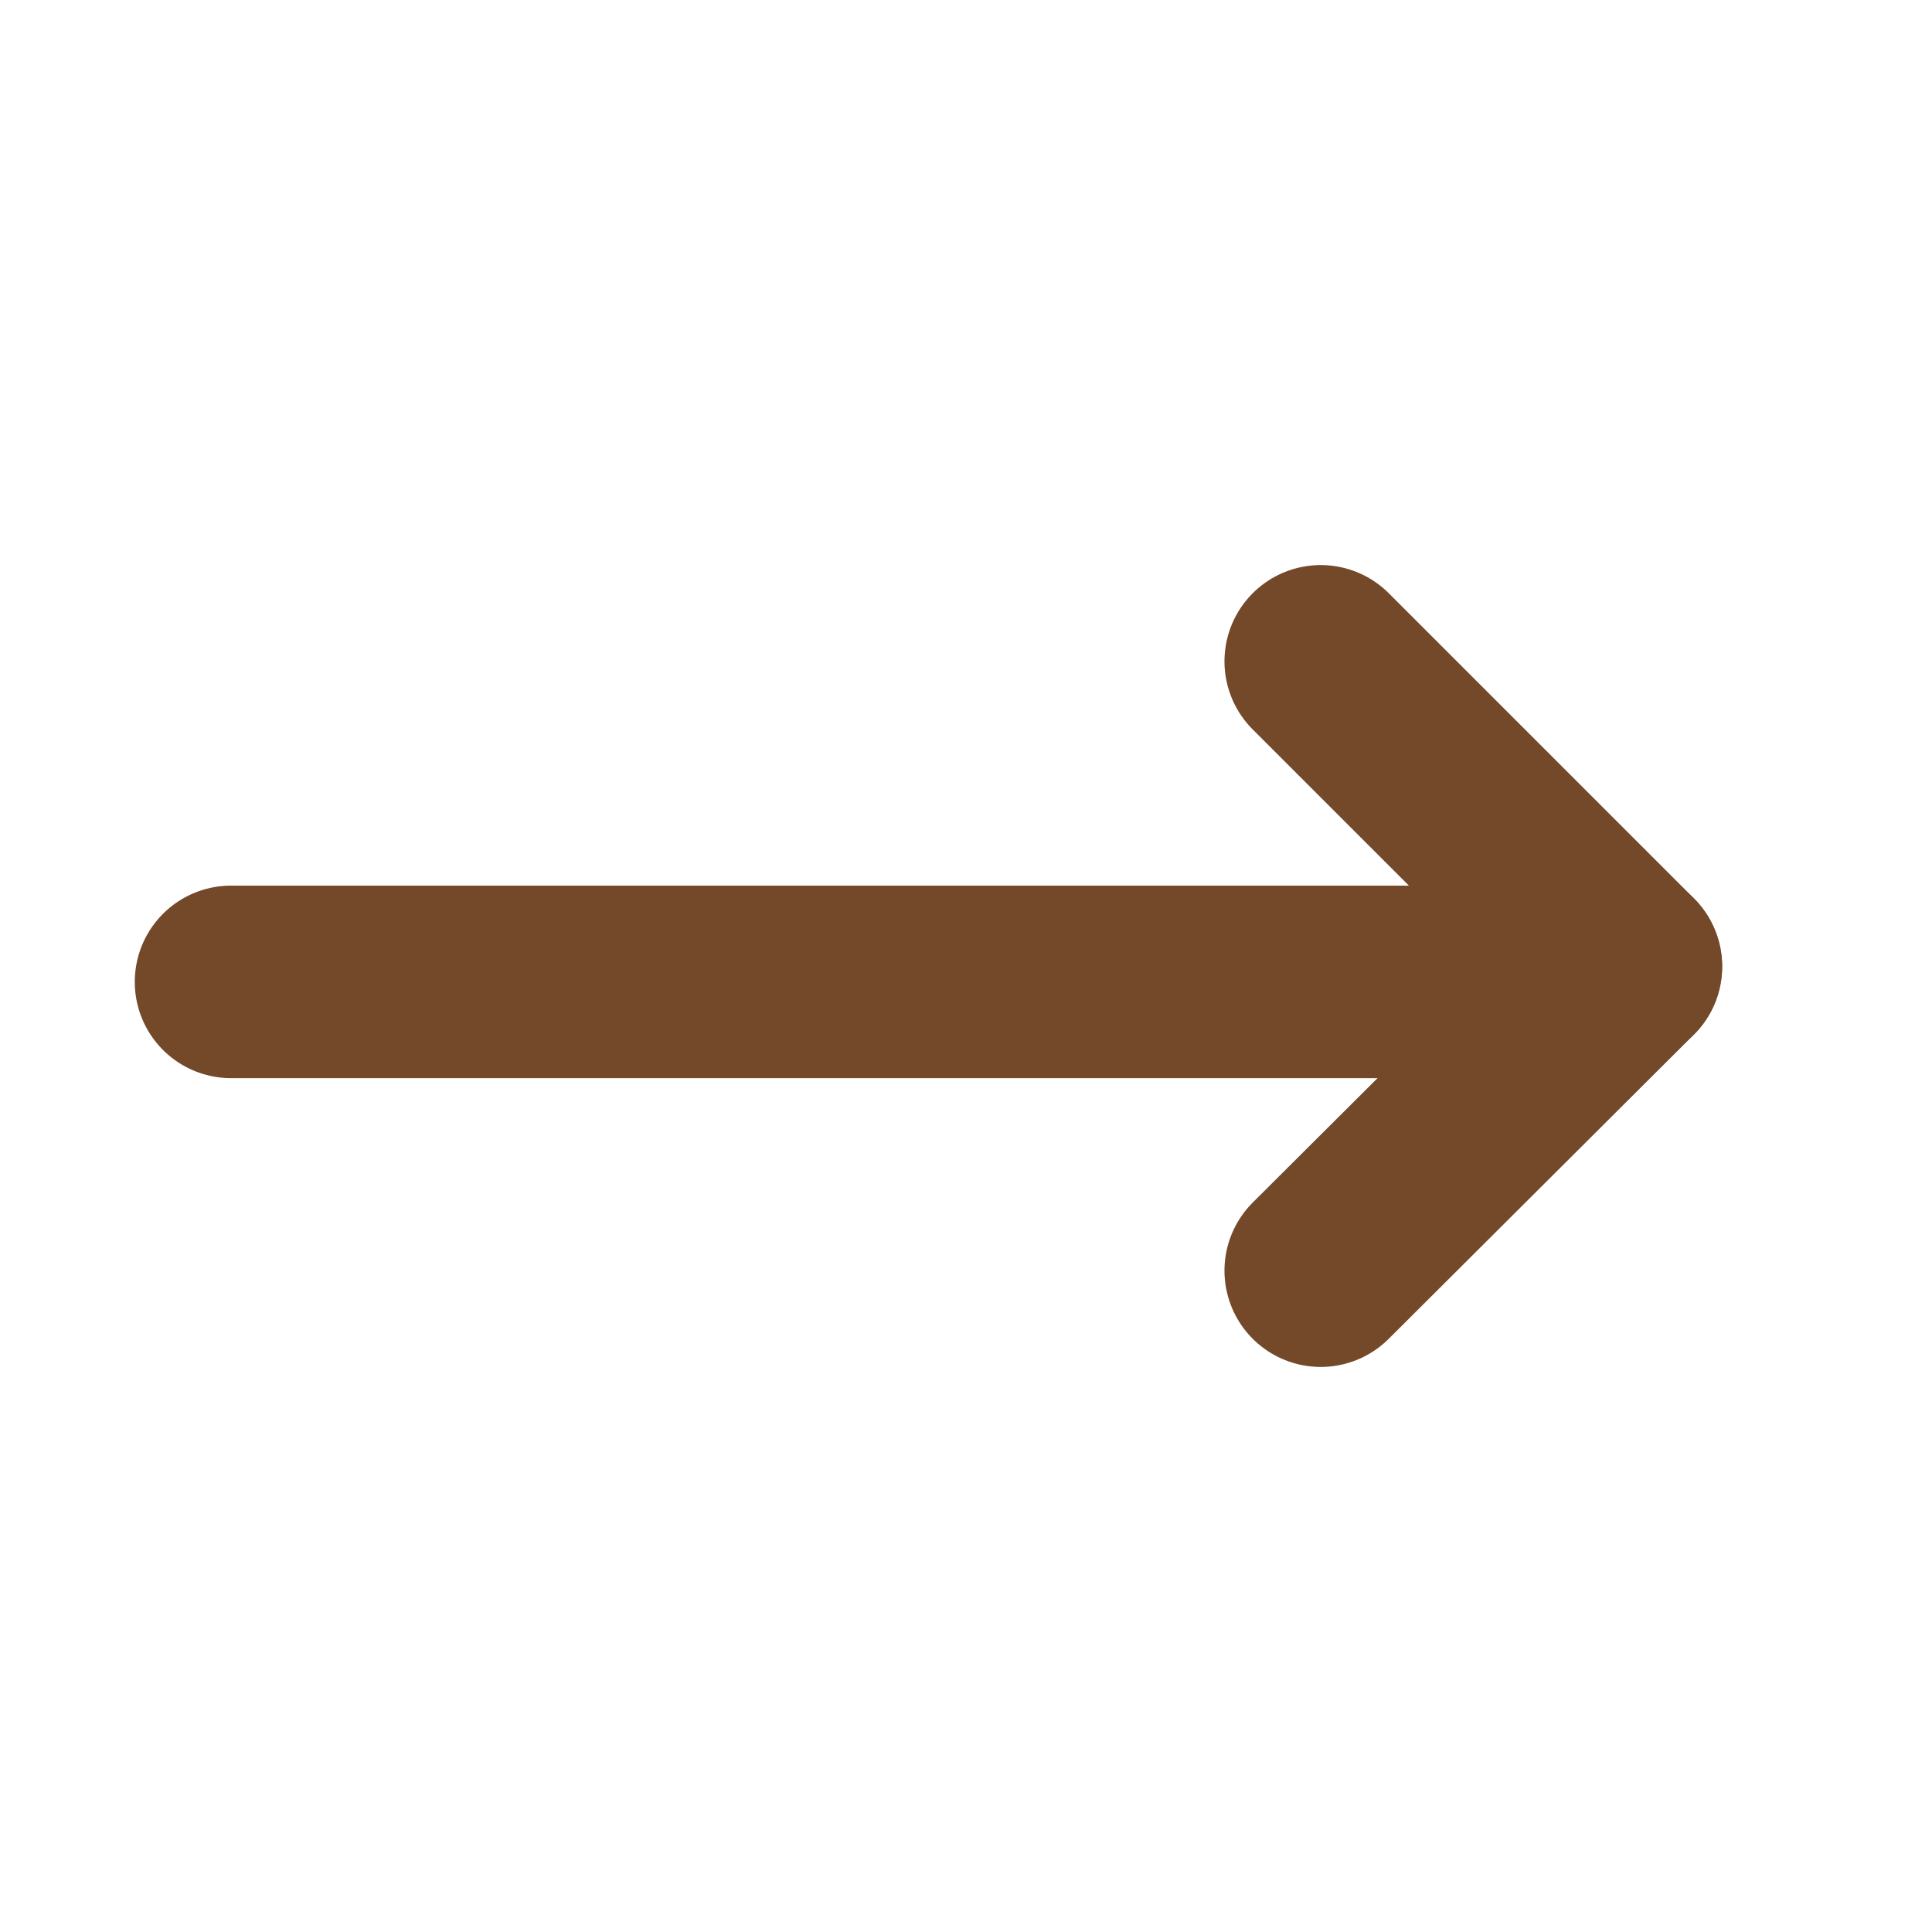
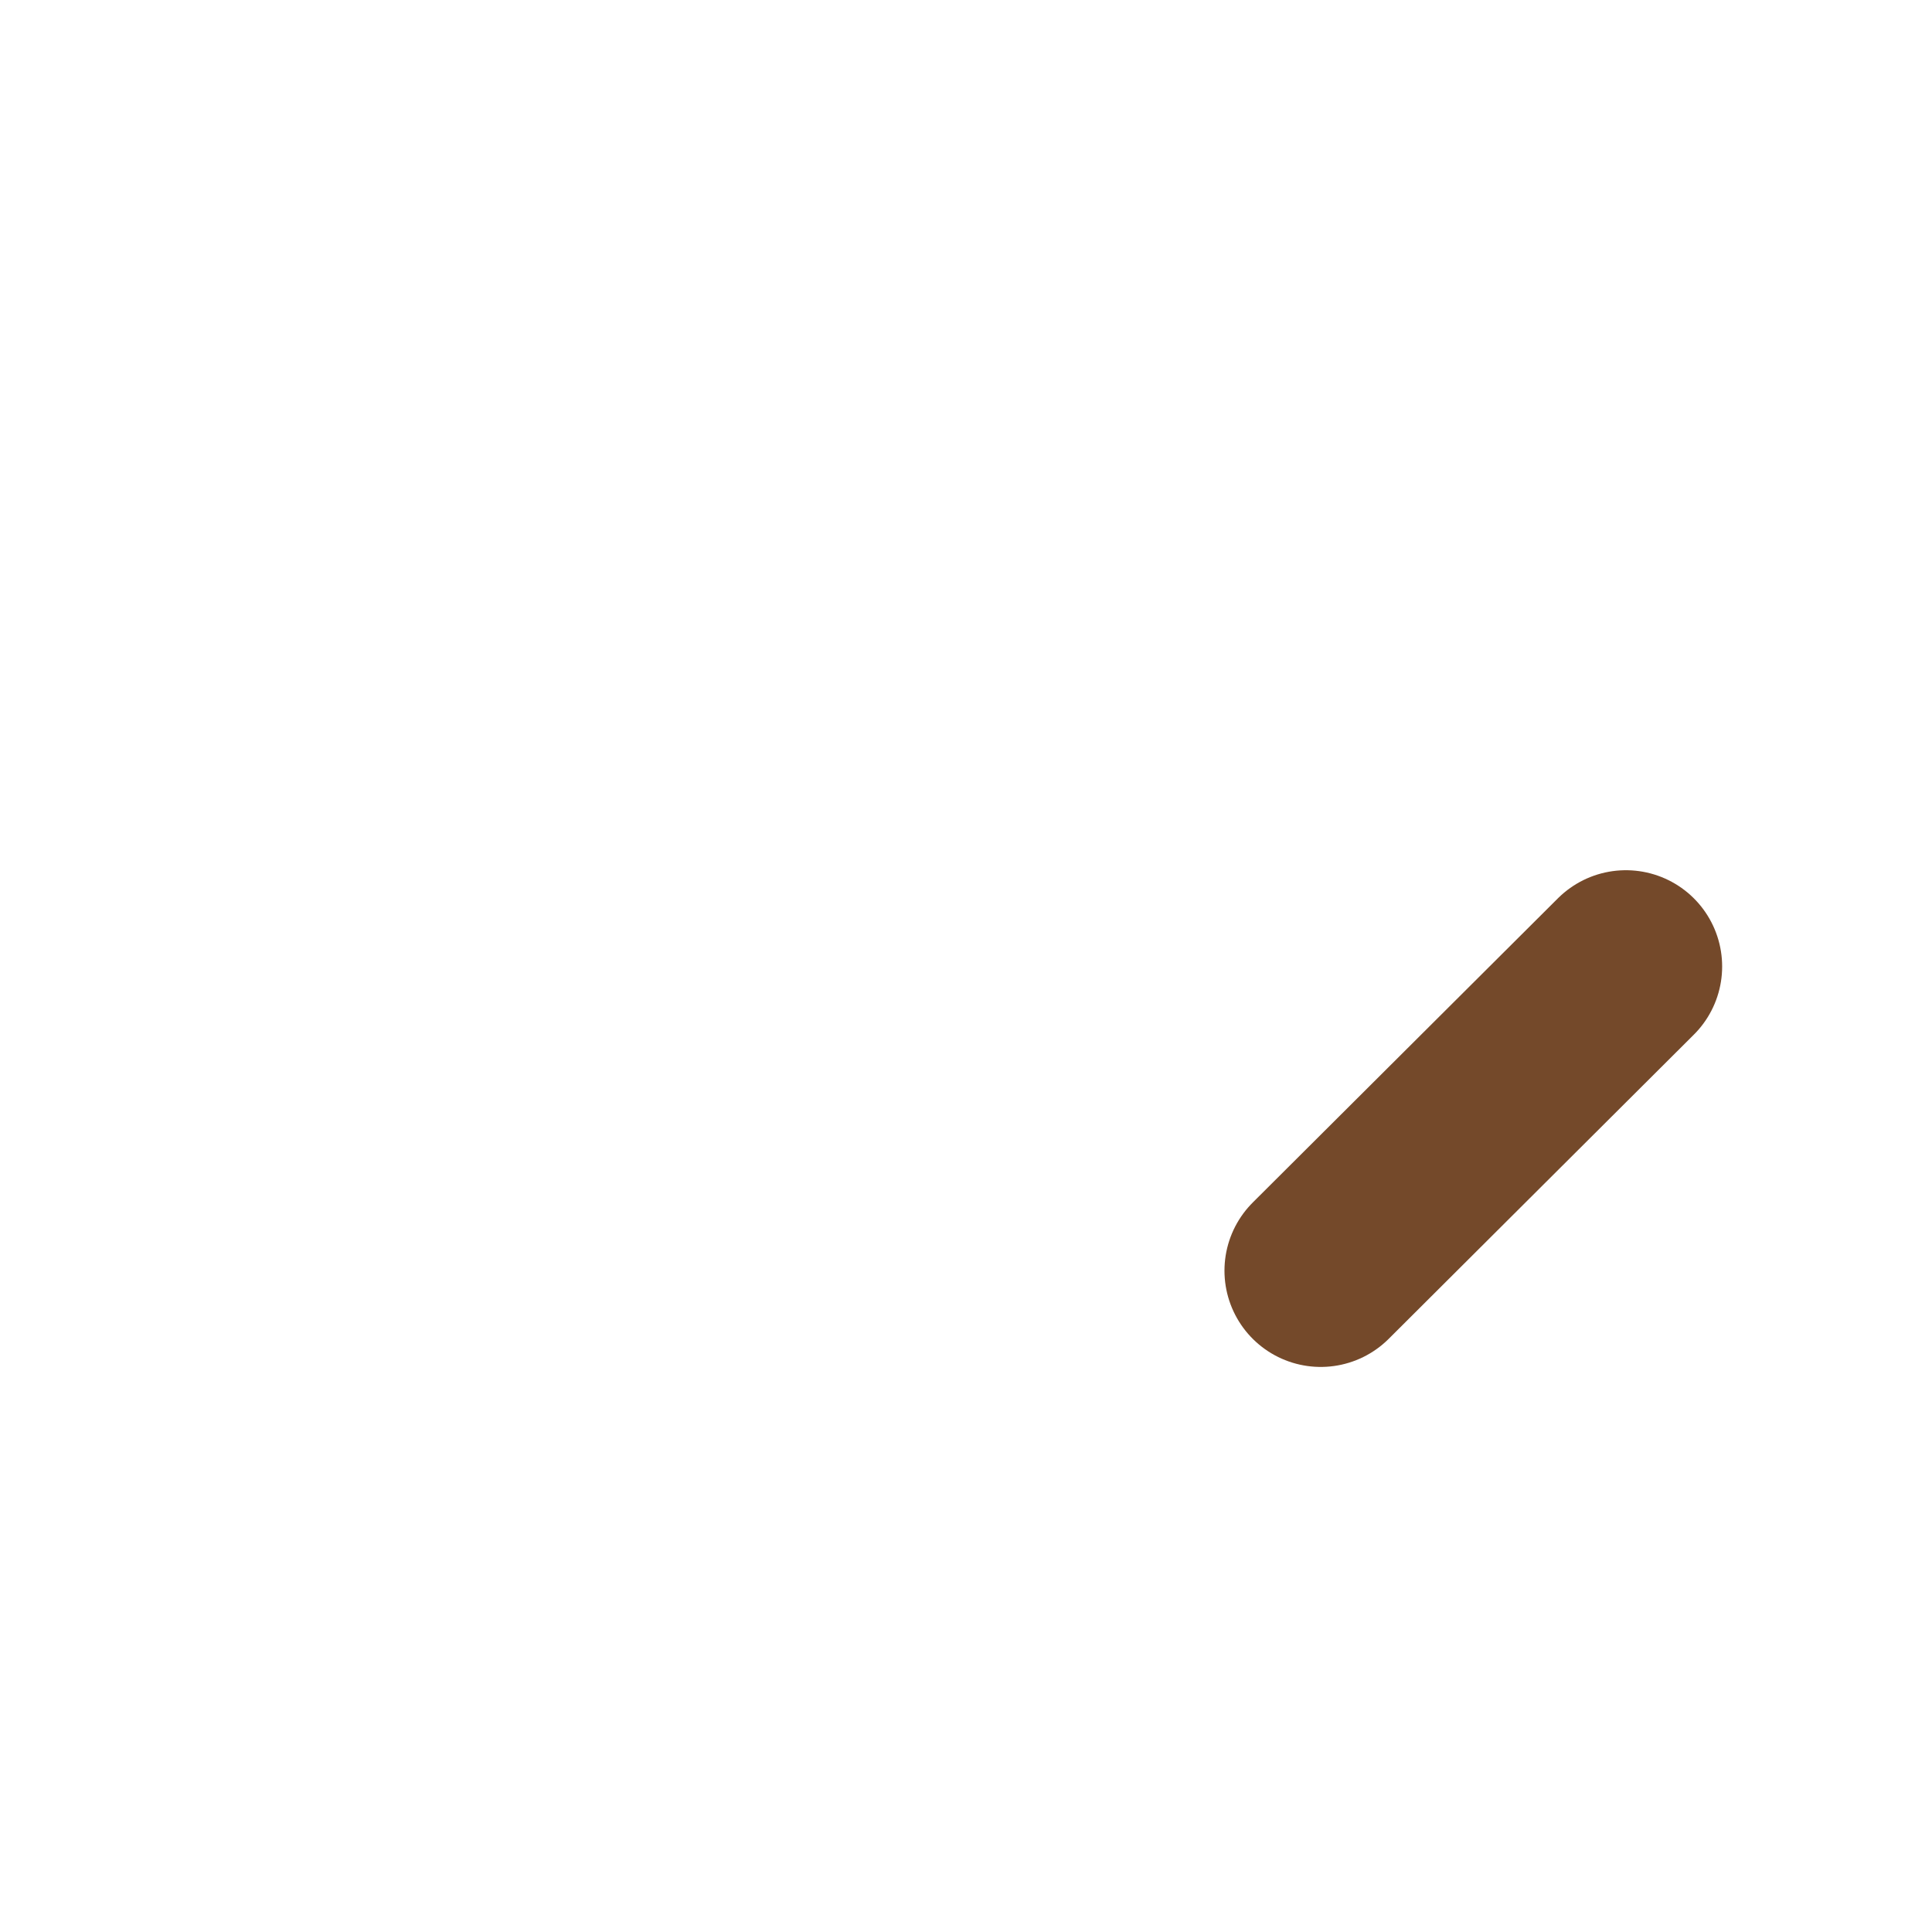
<svg xmlns="http://www.w3.org/2000/svg" id="uuid-e400bbcc-7070-481e-b42a-ba9b10fb1bb7" data-name="Laag 1" viewBox="0 0 20.07 20.07">
  <defs>
    <style> .uuid-3b0e0123-7c3c-4226-b28c-d955432b389d { fill: none; stroke: #74492a; stroke-linecap: round; stroke-miterlimit: 10; stroke-width: 2px; } </style>
  </defs>
-   <line class="uuid-3b0e0123-7c3c-4226-b28c-d955432b389d" x1="2.4" y1="10.2" x2="16.72" y2="10.2" />
-   <line class="uuid-3b0e0123-7c3c-4226-b28c-d955432b389d" x1="13.72" y1="6.87" x2="16.89" y2="10.04" />
  <line class="uuid-3b0e0123-7c3c-4226-b28c-d955432b389d" x1="16.89" y1="10.04" x2="13.72" y2="13.2" />
</svg>